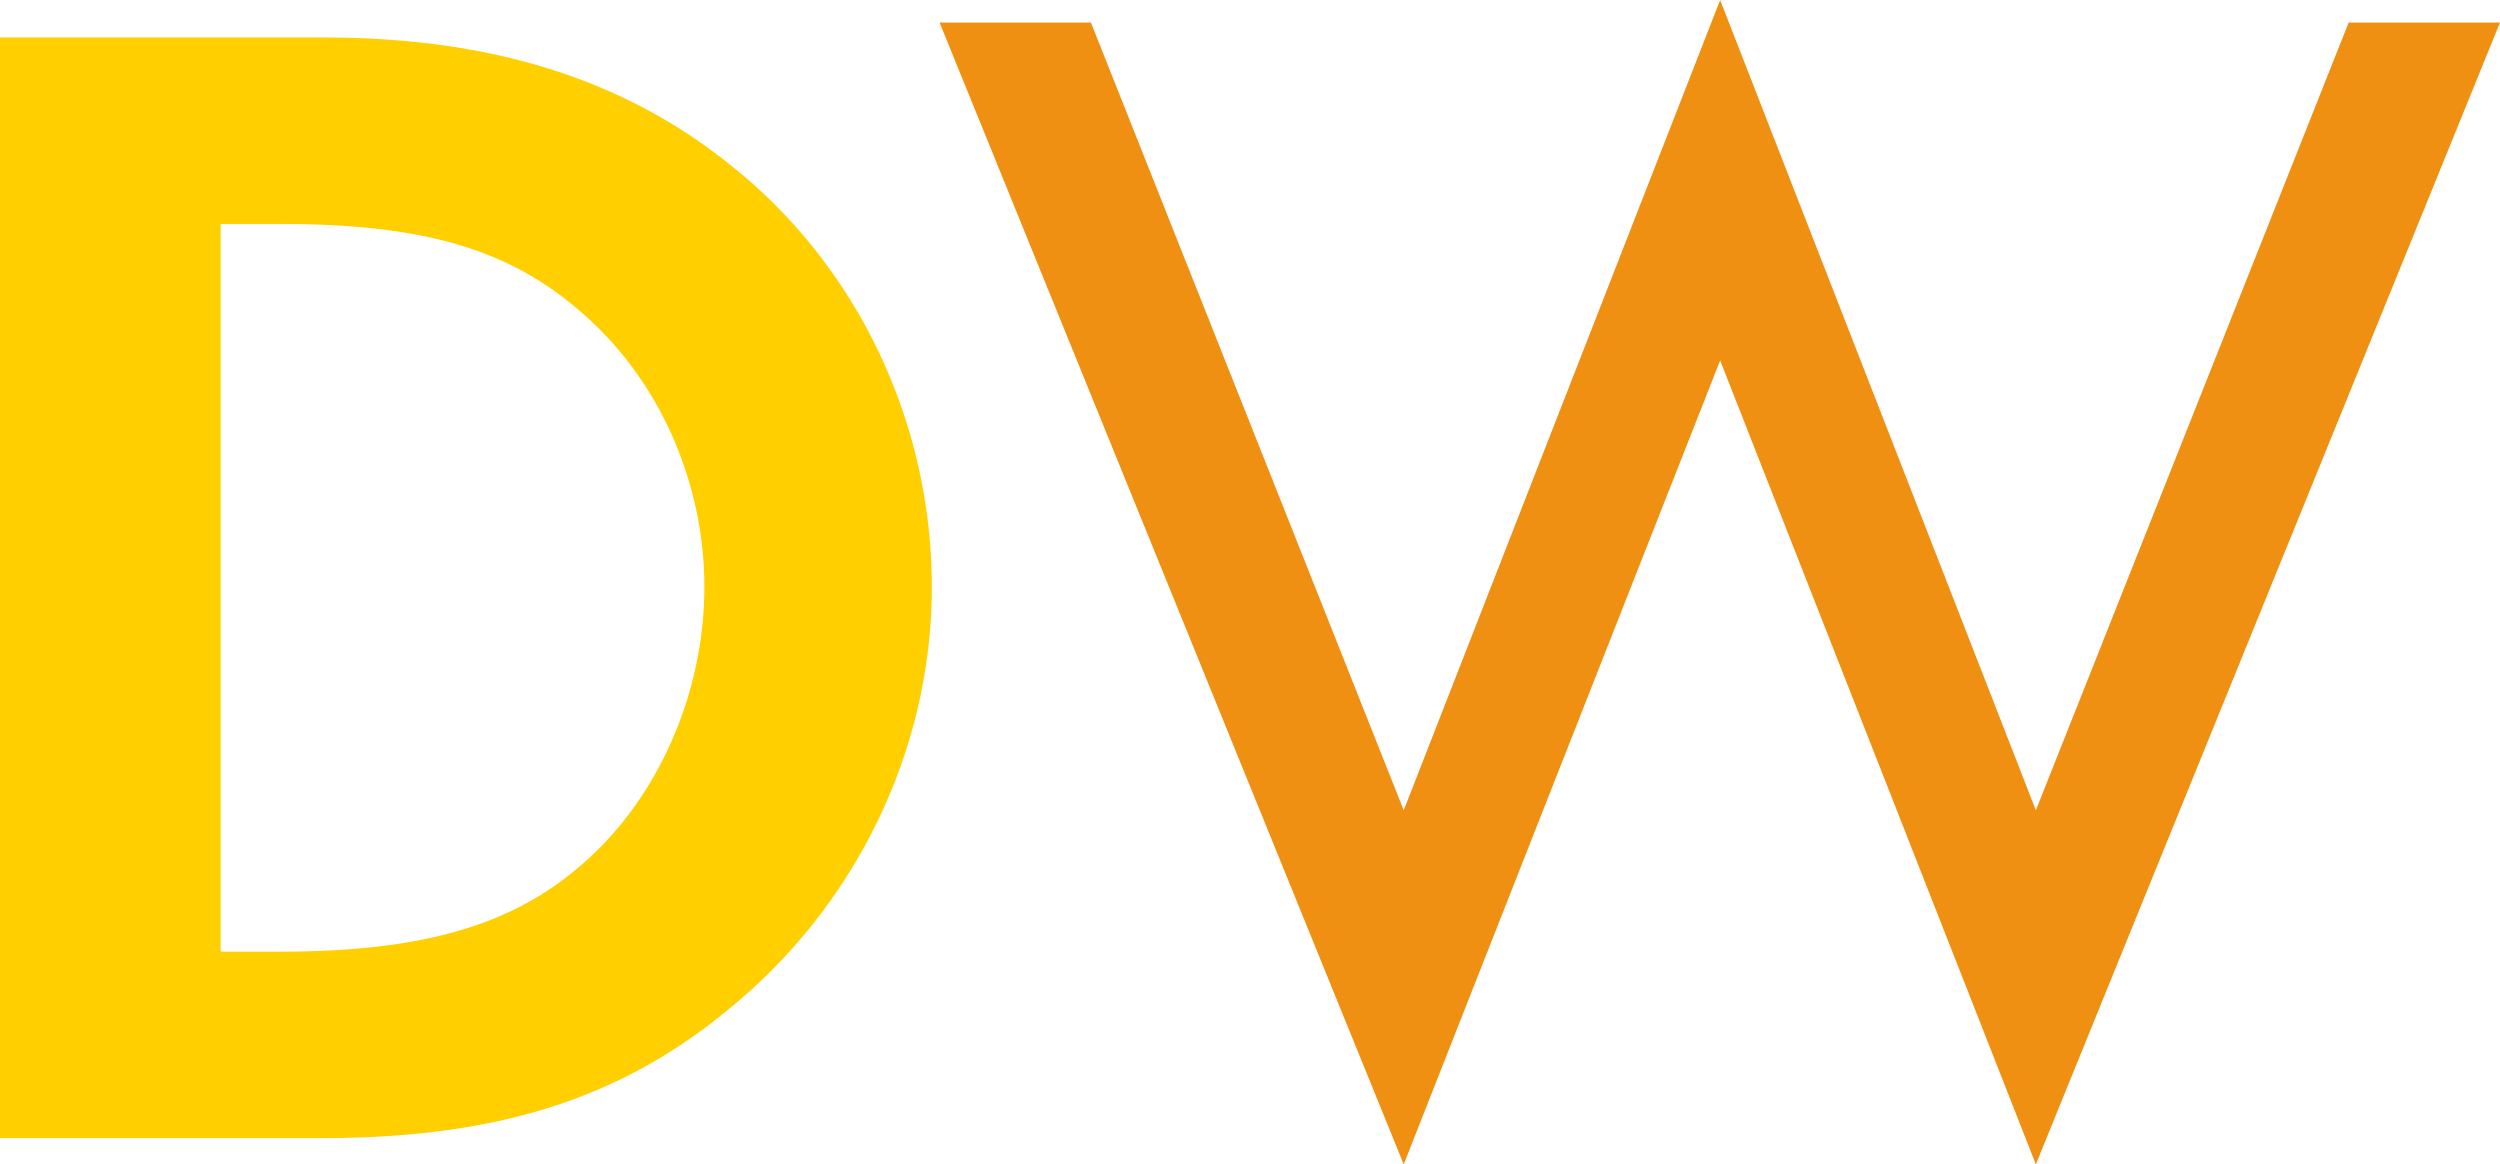
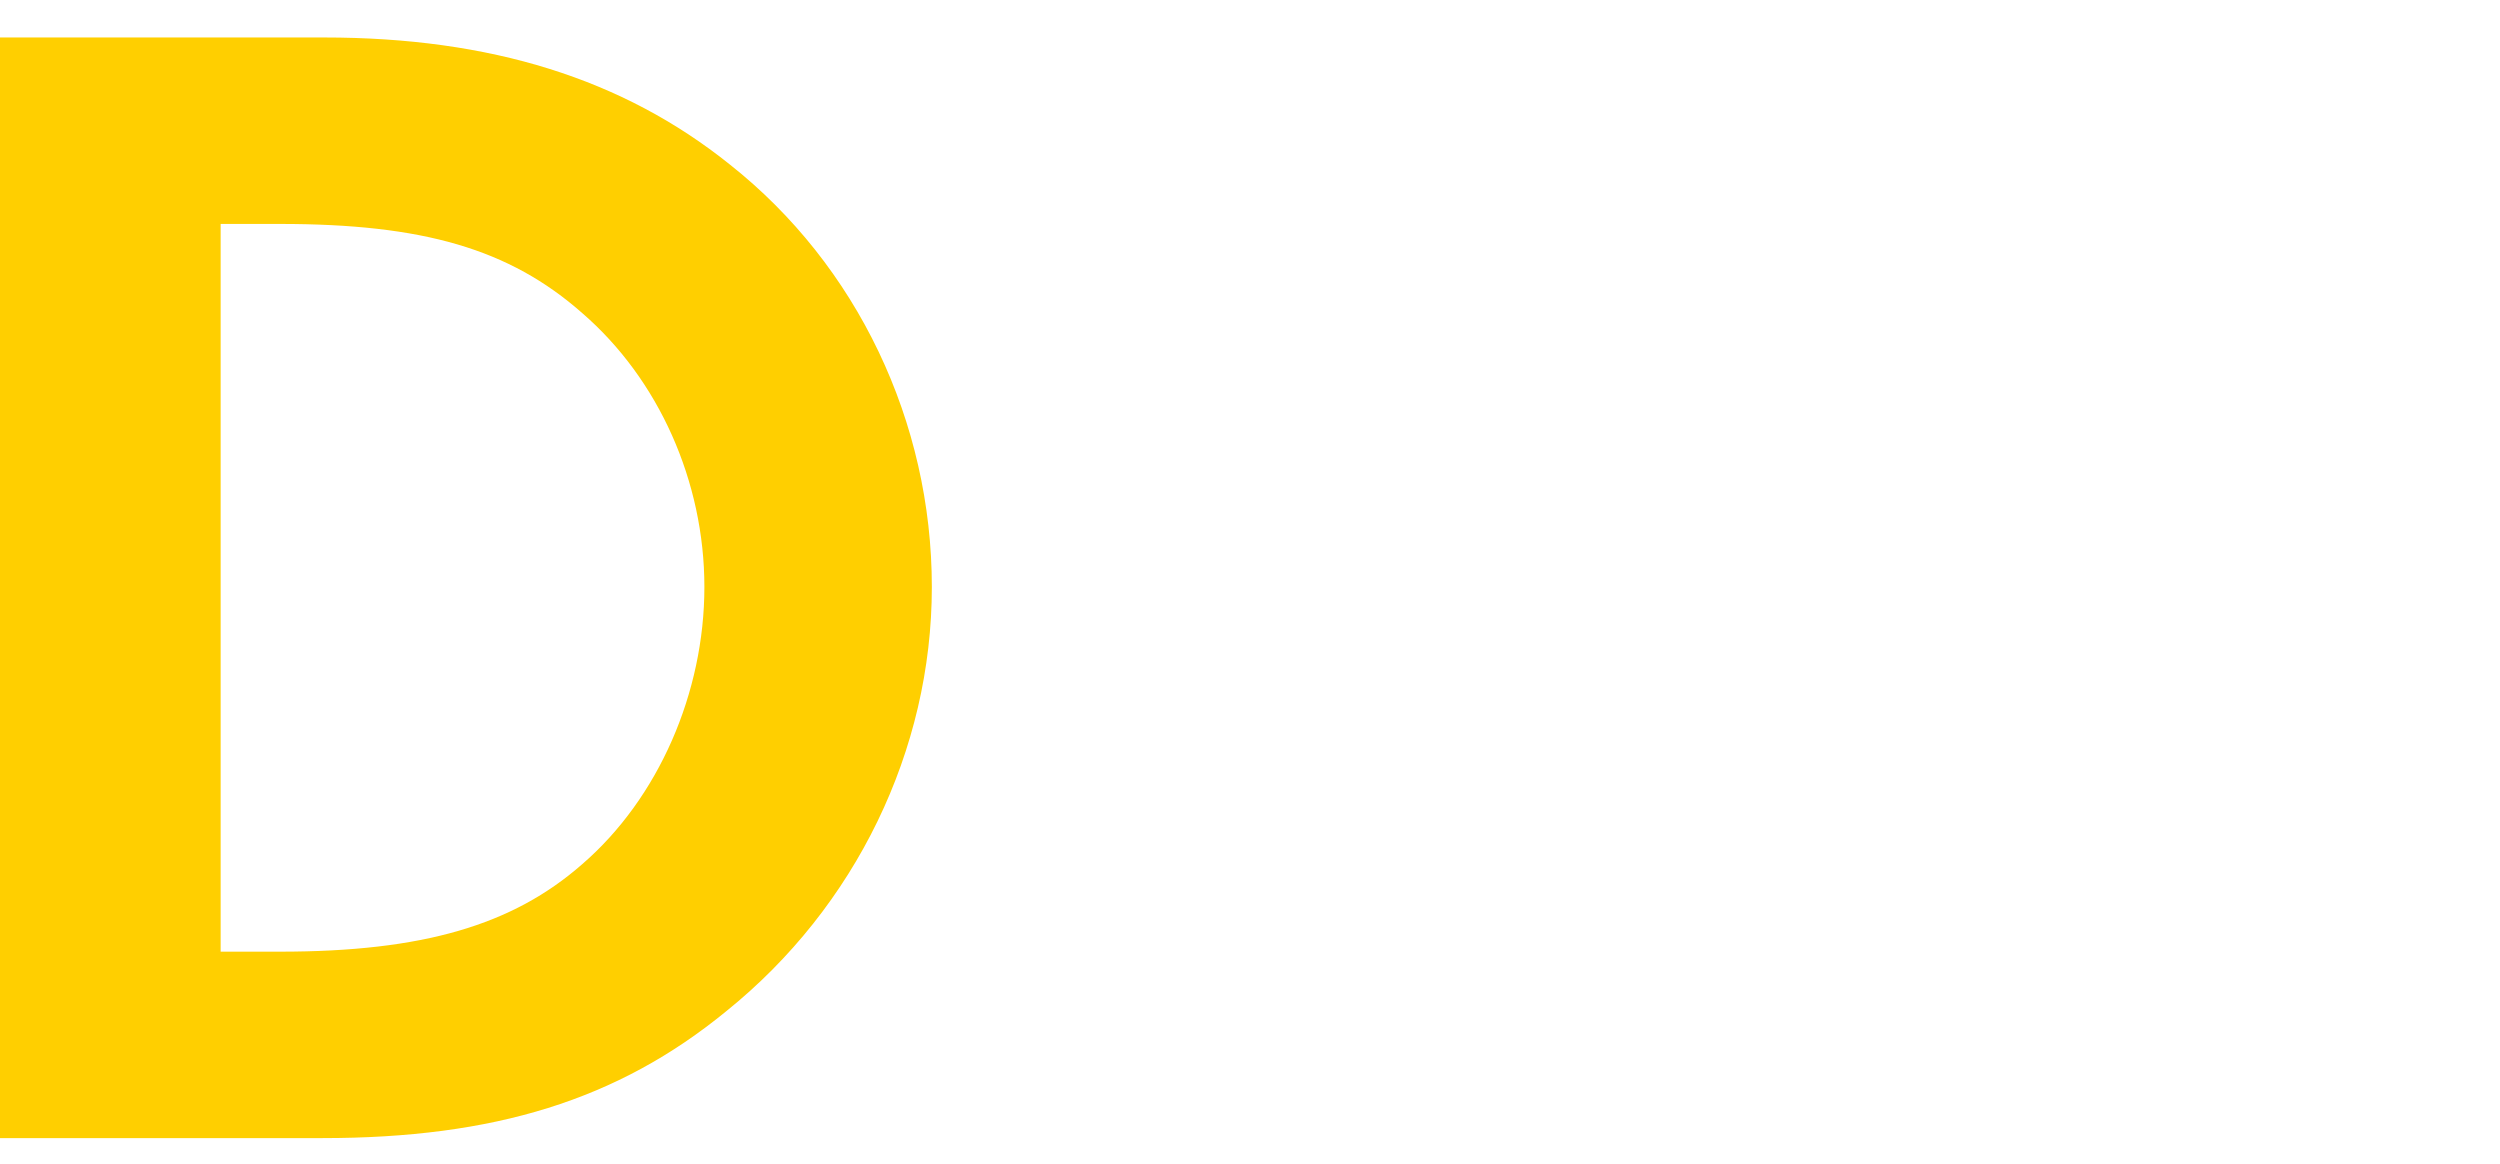
<svg xmlns="http://www.w3.org/2000/svg" version="1.1" width="186.591" height="86.903" viewBox="0,0,186.591,86.903">
  <g transform="translate(-227.083,-135.548)">
    <g data-paper-data="{&quot;isPaintingLayer&quot;:true}" fill-rule="nonzero" stroke="none" stroke-linecap="butt" stroke-linejoin="miter" stroke-miterlimit="10" stroke-dasharray="" stroke-dashoffset="0" style="mix-blend-mode: normal">
-       <path d="M308.505,137.23l23.347,58.794l23.617,-60.475l23.563,60.475l23.347,-58.794h11.295l-34.642,85.222l-23.563,-60.002l-23.617,60.002l-34.642,-85.222z" fill="#ef9013" stroke-width="0" />
      <path d="M227.083,138.345h24.197c12.415,0 22.296,3.079 30.277,9.483c9.501,7.513 15.075,19.213 15.075,31.529c0,12.193 -5.701,23.893 -15.329,31.652c-8.108,6.651 -17.356,9.483 -30.151,9.483h-24.07zM247.985,206.577c10.641,0 17.356,-1.971 22.55,-6.528c5.701,-4.926 9.121,-12.809 9.121,-20.691c0,-7.882 -3.42,-15.518 -9.121,-20.445c-5.447,-4.803 -11.908,-6.651 -22.55,-6.651h-4.434v54.314z" fill="#ffcf00" stroke-width="0.265" />
    </g>
  </g>
</svg>